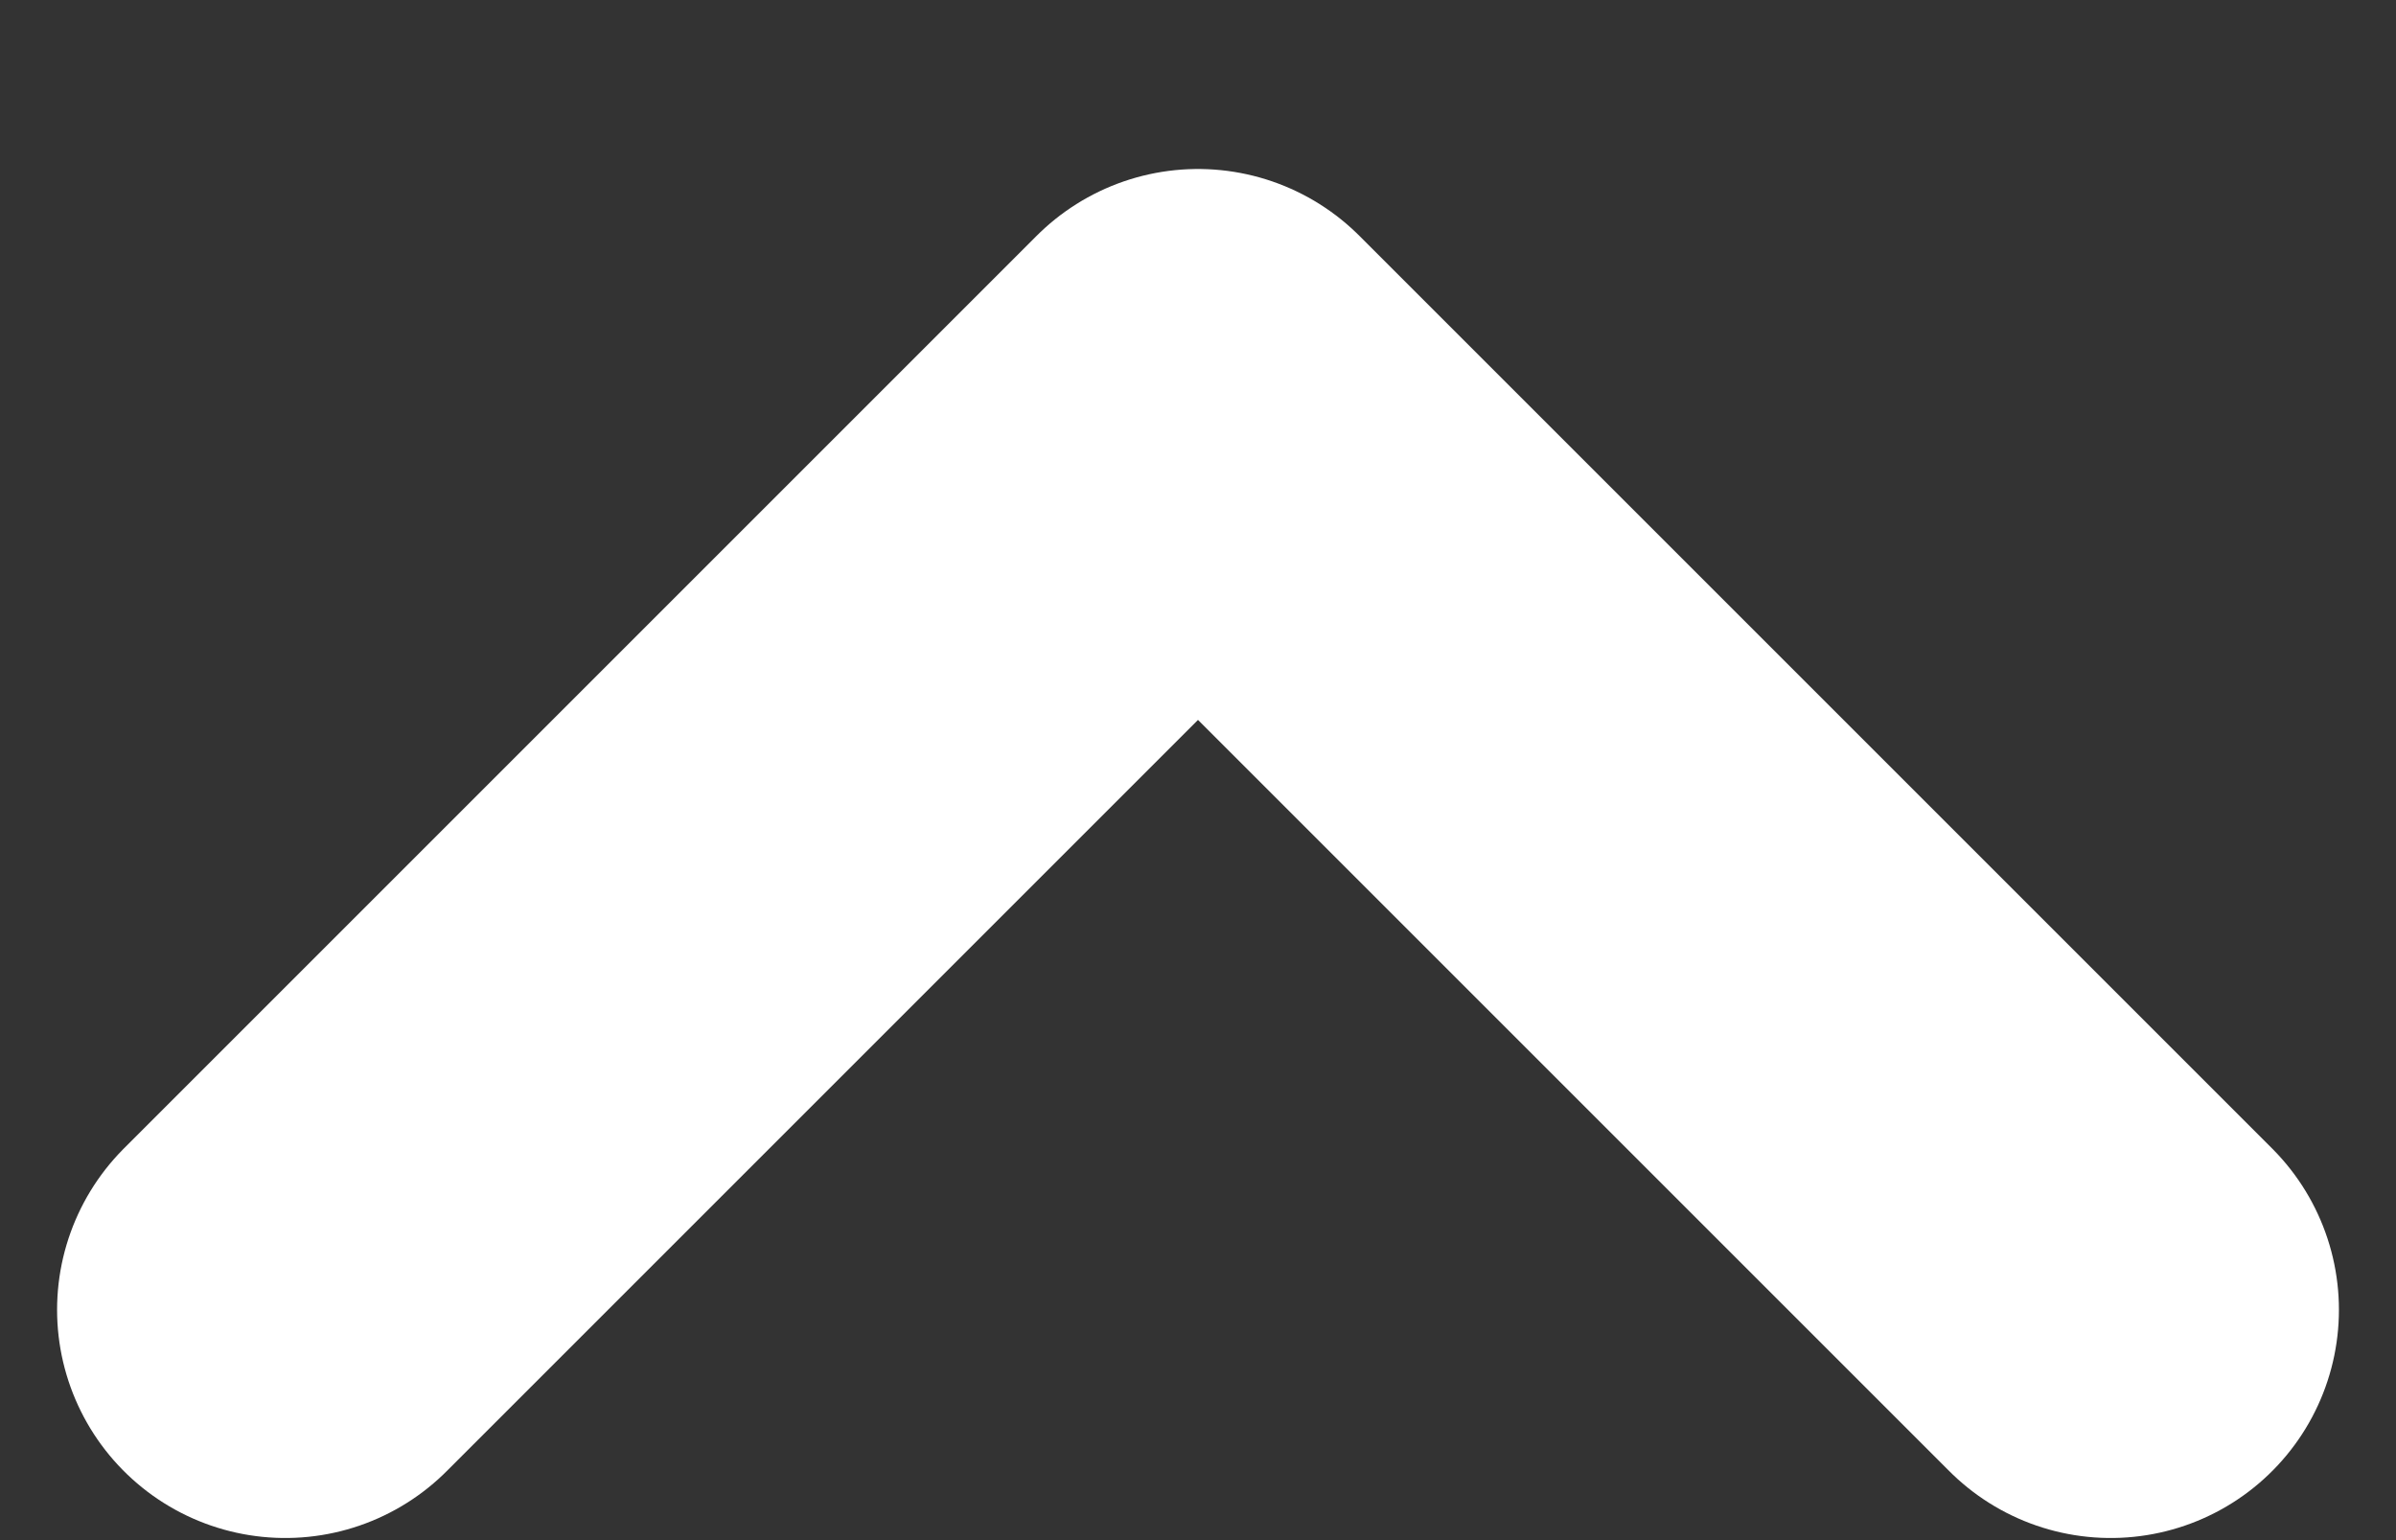
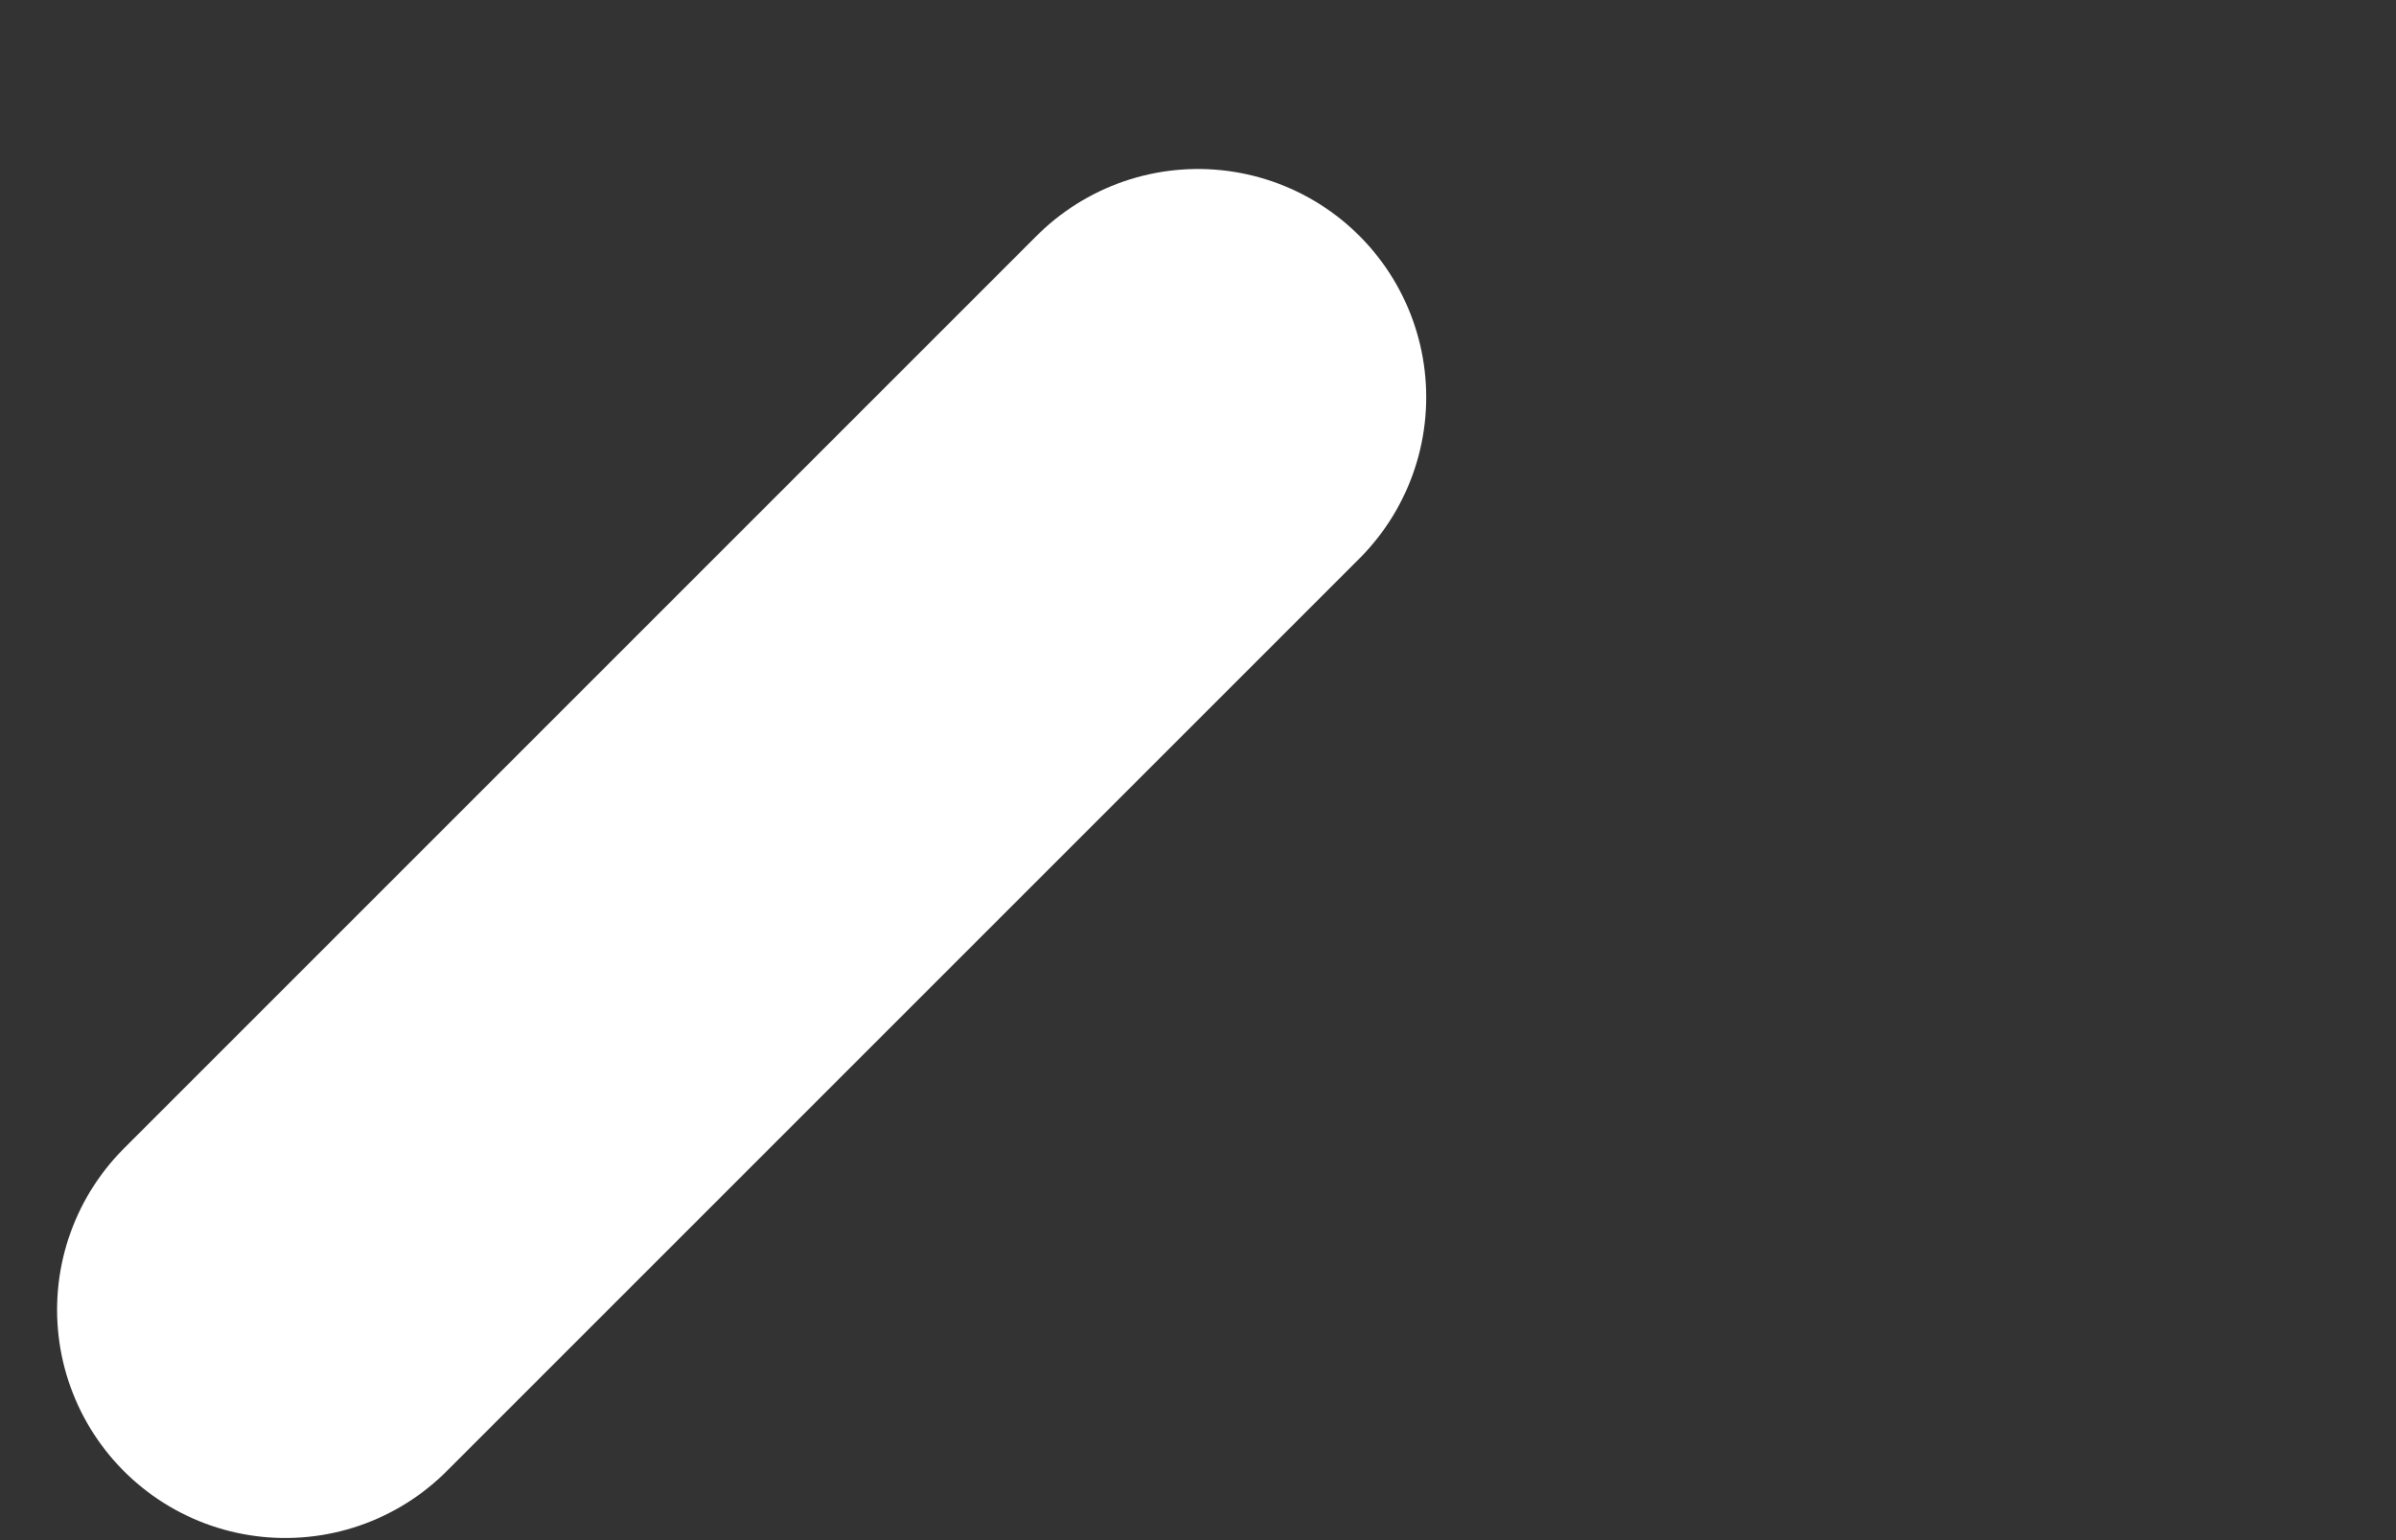
<svg xmlns="http://www.w3.org/2000/svg" width="14" height="9" viewBox="0 0 14 9" fill="none">
  <rect x="0" y="0" width="14" height="9" fill="#333333" stroke="none" />
-   <path d="M1.667 7.654L7 2.321L12.333 7.654" stroke="white" stroke-width="2.667" stroke-linecap="round" stroke-linejoin="round" />
+   <path d="M1.667 7.654L7 2.321" stroke="white" stroke-width="2.667" stroke-linecap="round" stroke-linejoin="round" />
</svg>